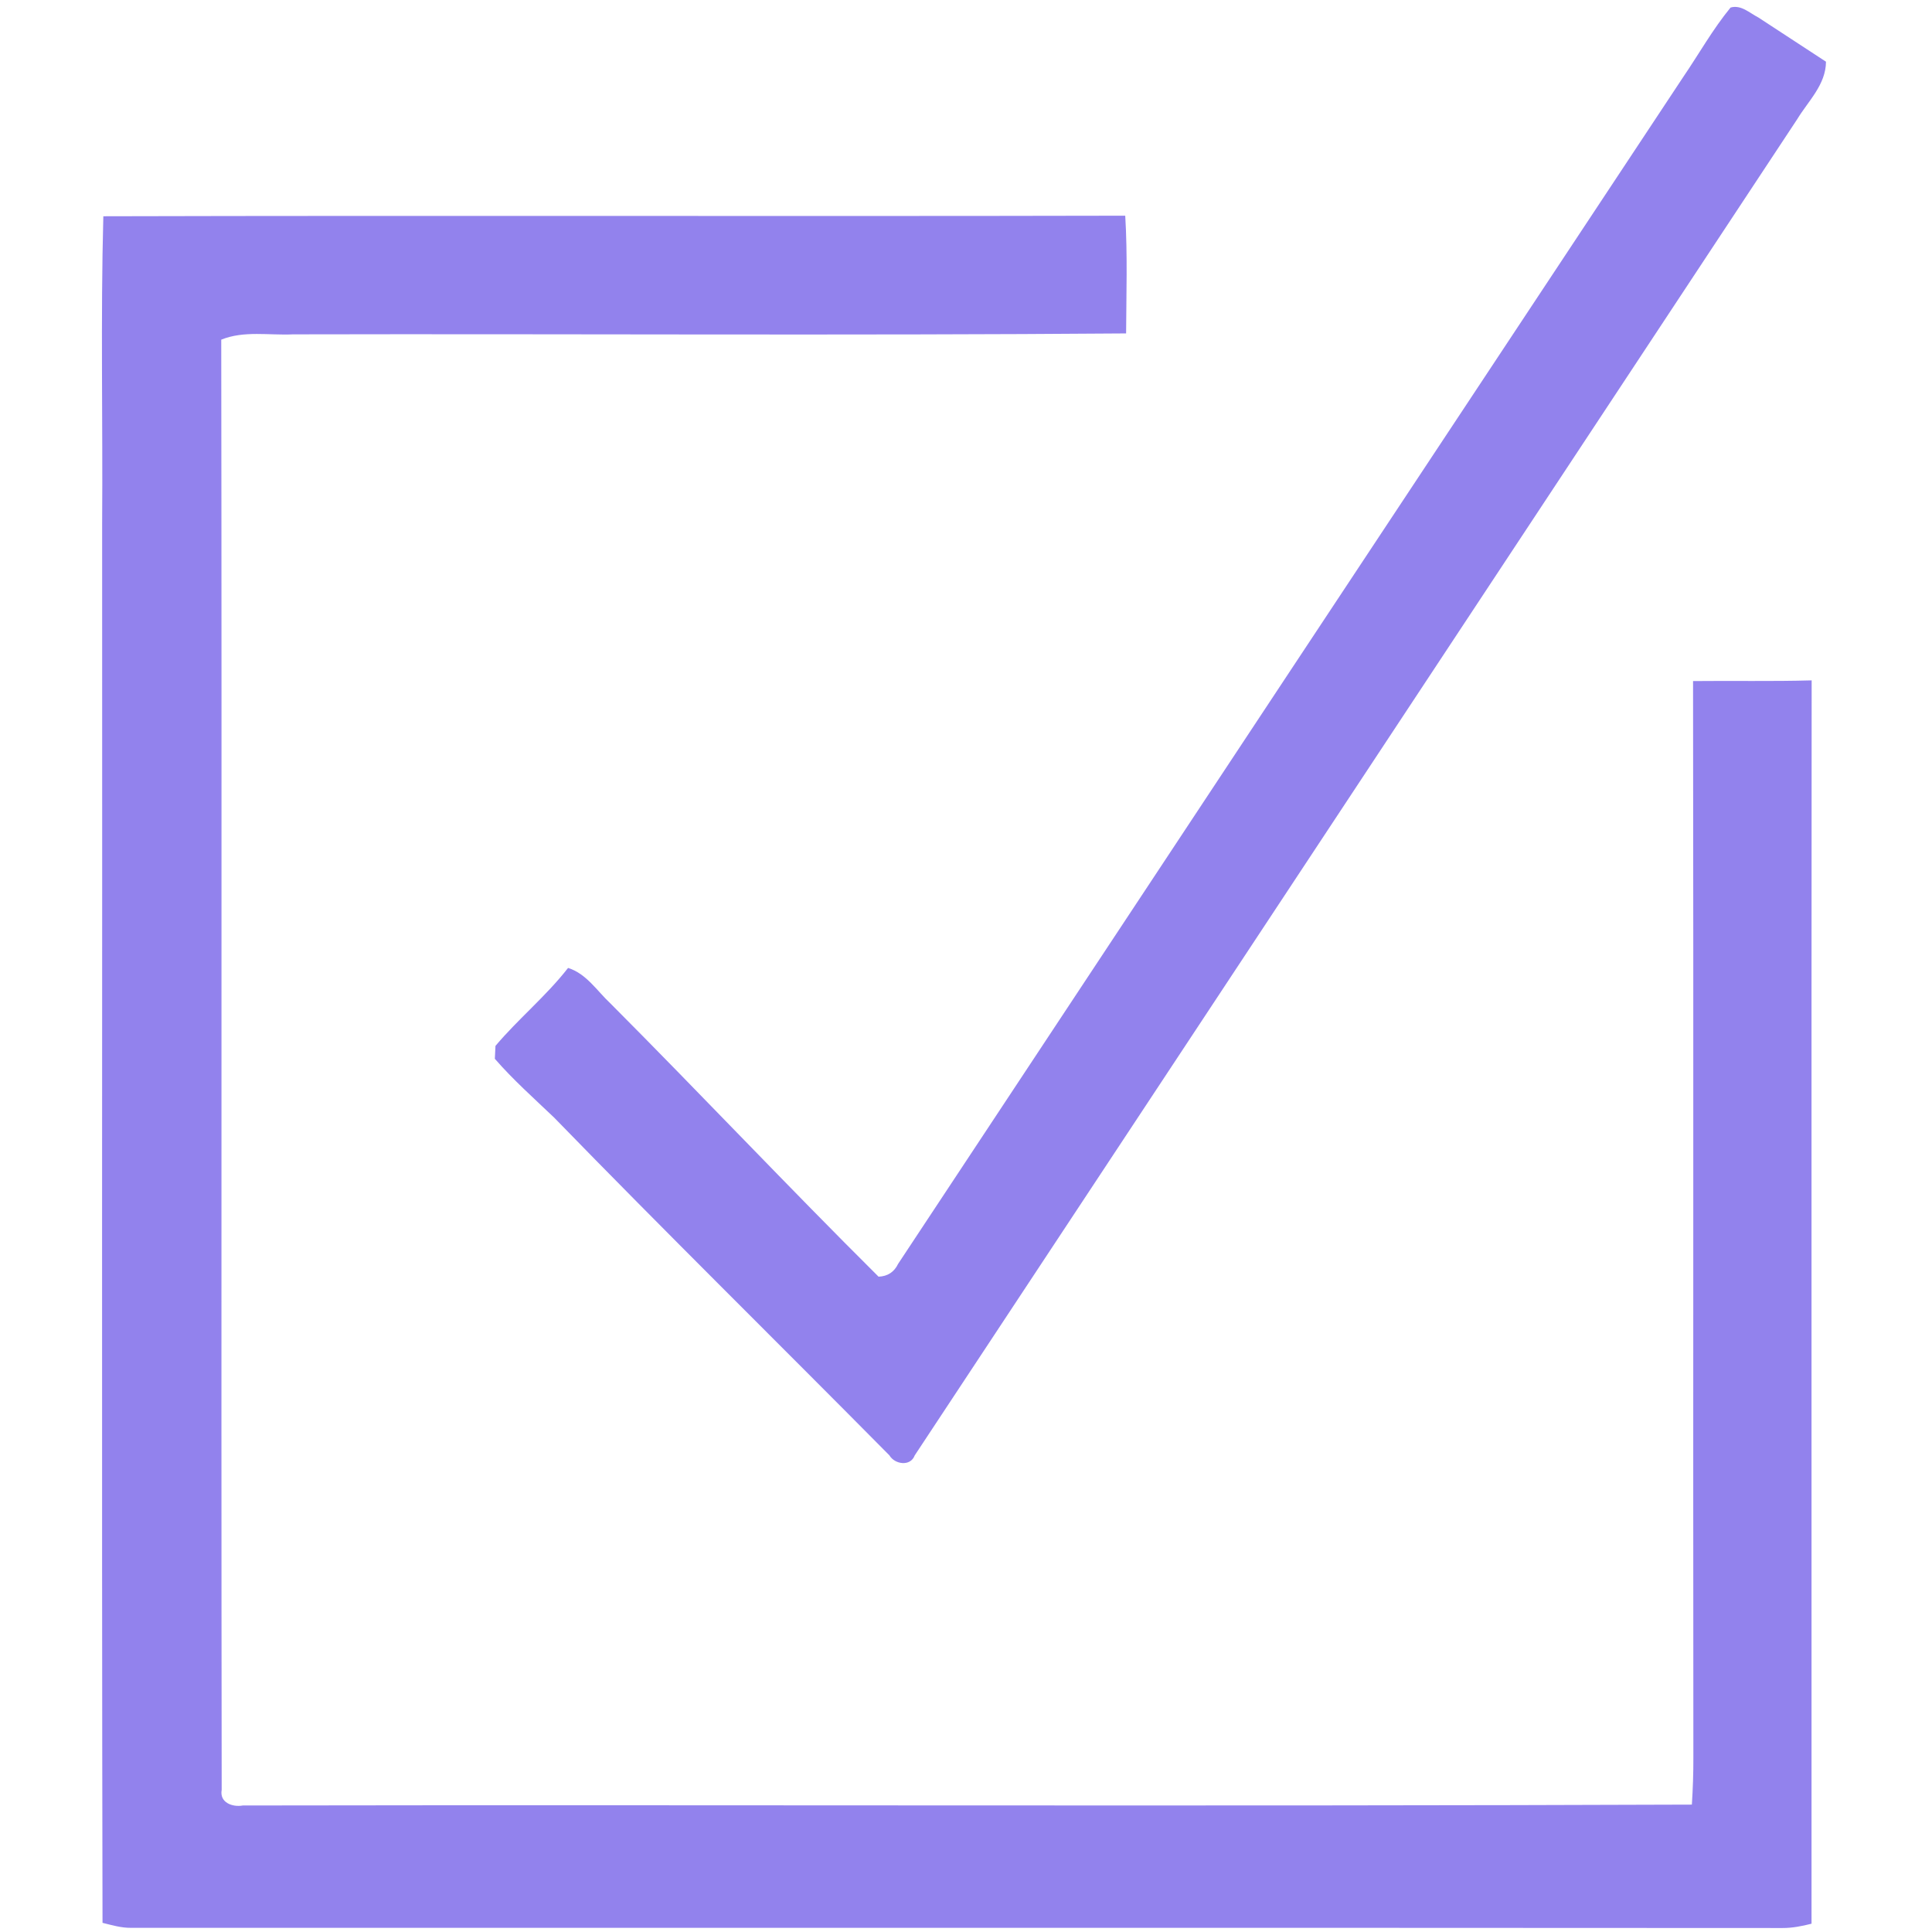
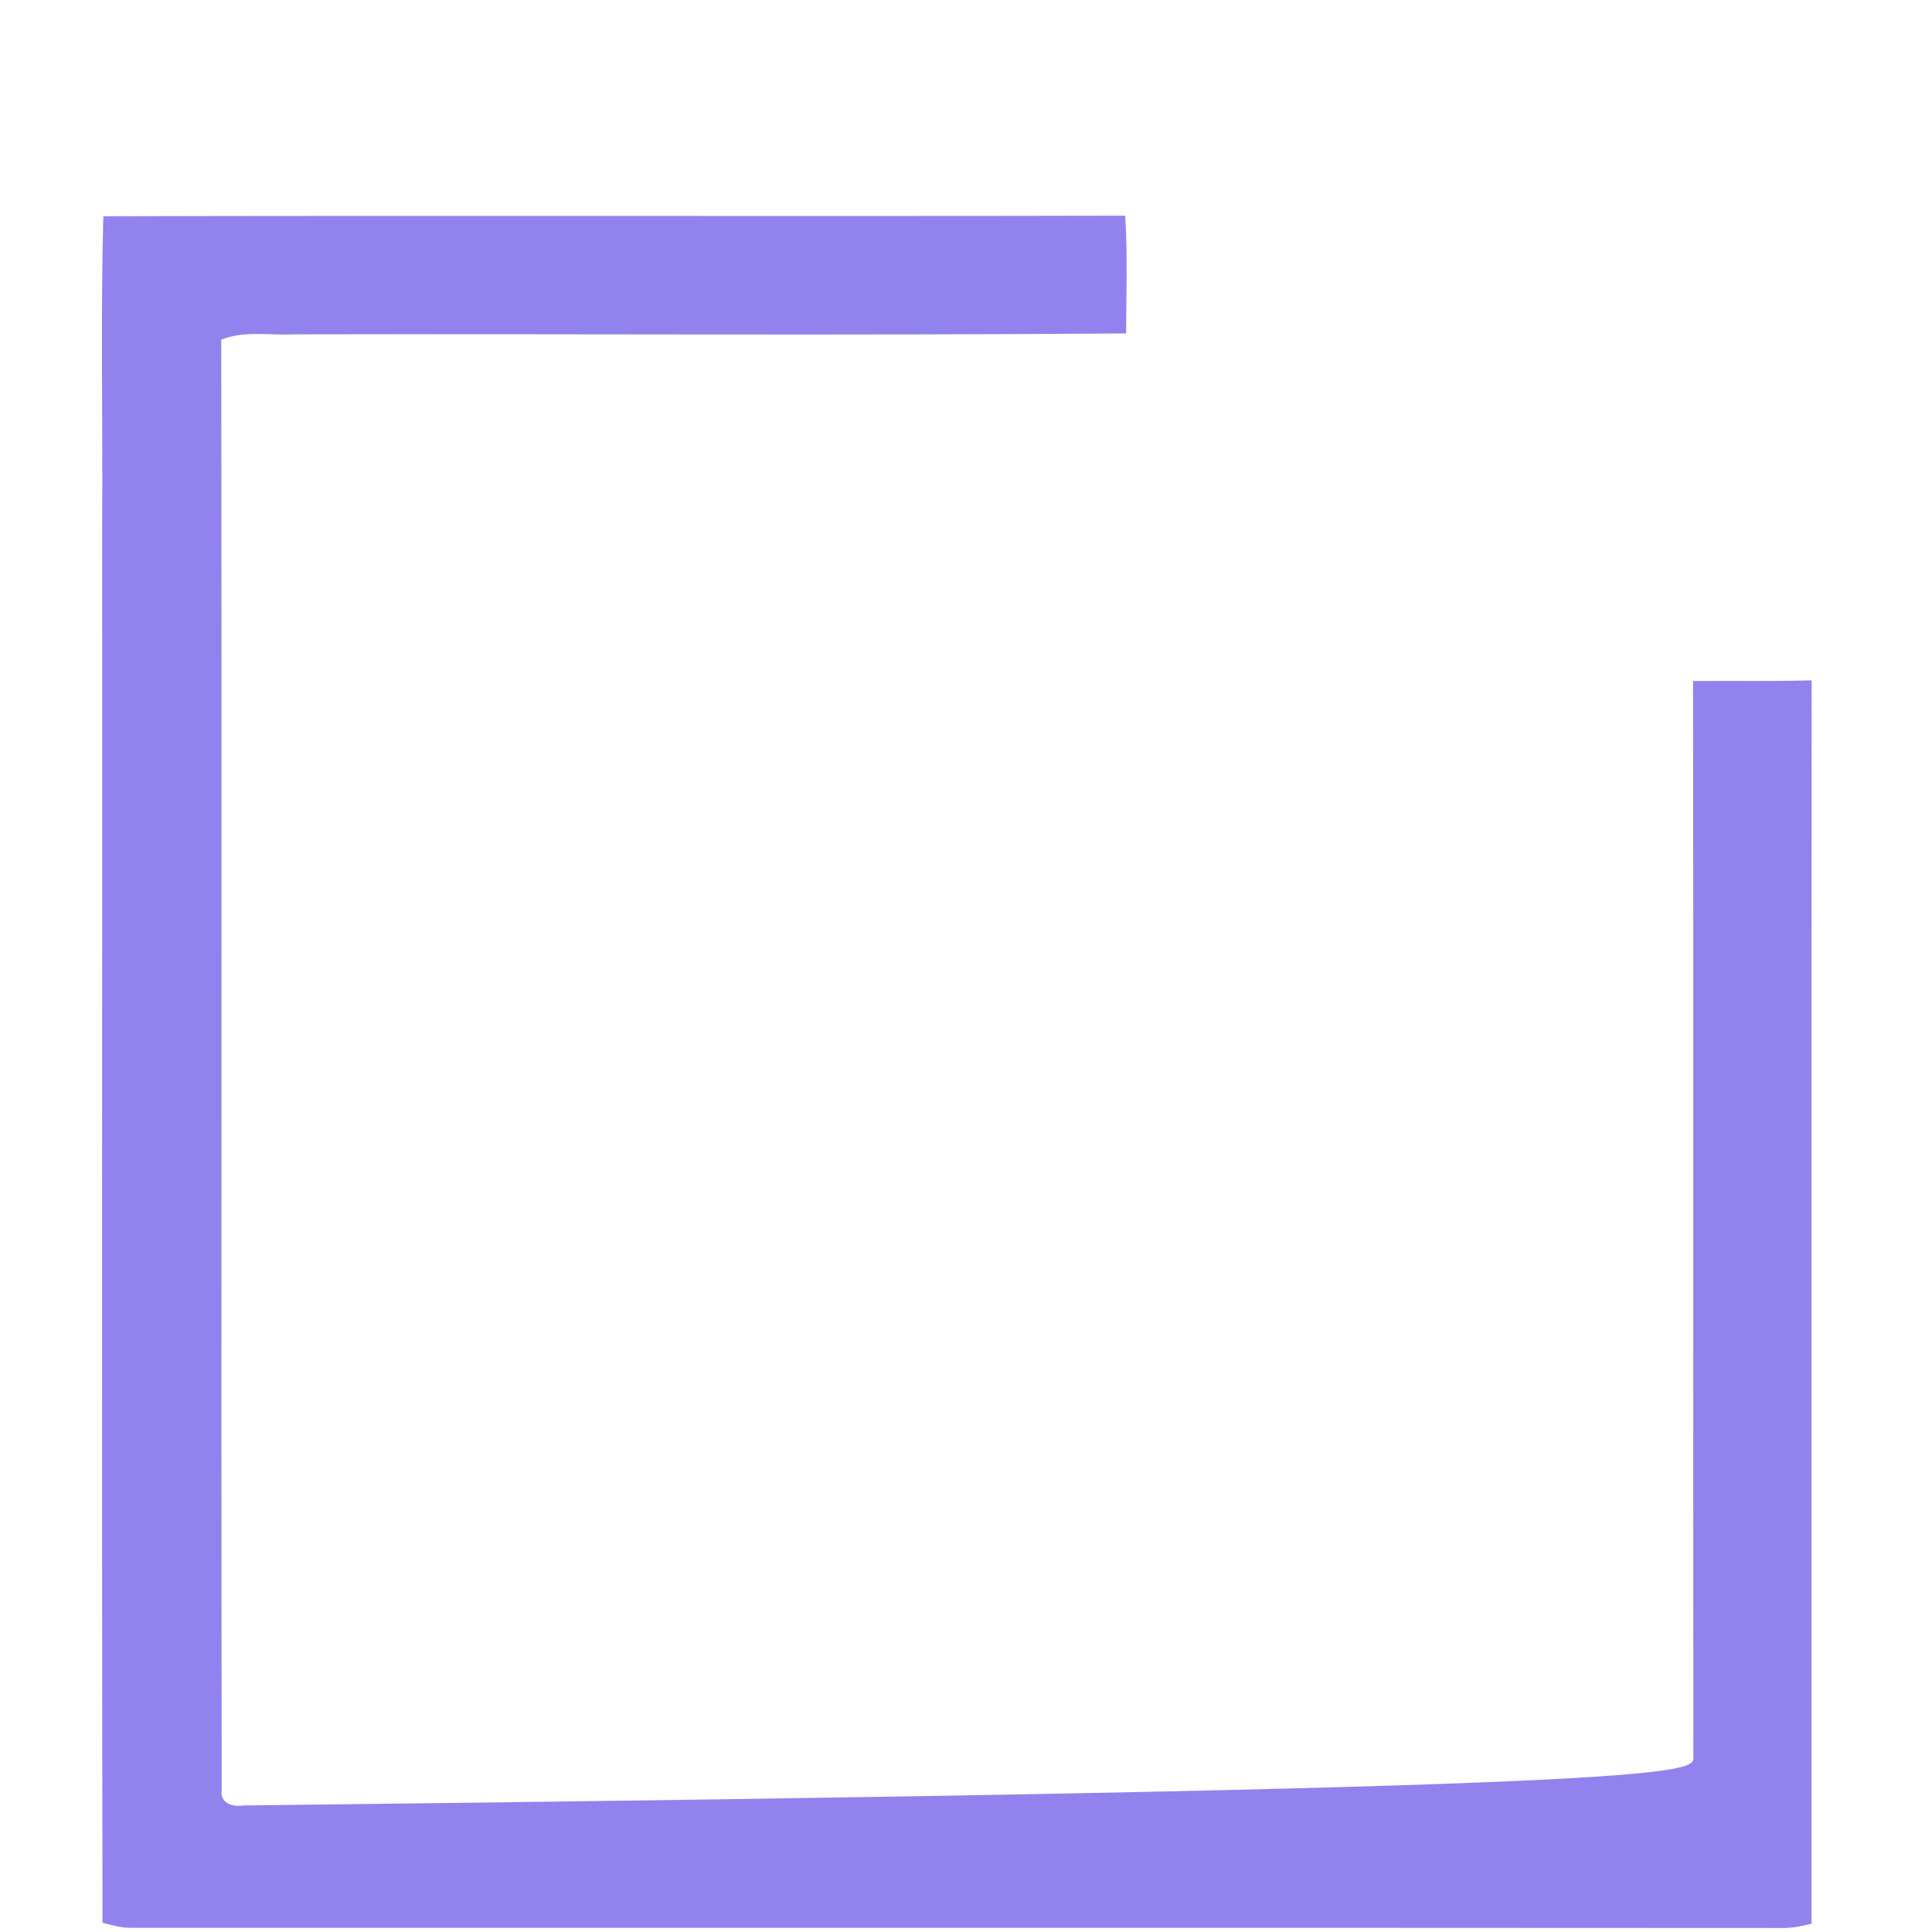
<svg xmlns="http://www.w3.org/2000/svg" width="310pt" height="310pt" viewBox="0 0 310 310" version="1.1">
  <g id="#0020f5ff">
-     <path fill="#9282ed" opacity="1.00" d=" M 277.68 1.21 C 279.36 0.72 280.74 2.09 282.13 2.80 C 285.75 5.17 289.37 7.54 292.99 9.90 C 292.96 13.60 290.16 16.18 288.37 19.13 C 241.18 90.61 193.97 162.06 146.77 233.53 C 146.08 235.37 143.55 234.96 142.71 233.52 C 124.80 215.42 106.64 197.56 88.89 179.30 C 85.67 176.23 82.33 173.26 79.40 169.89 C 79.43 169.37 79.48 168.34 79.50 167.82 C 83.18 163.46 87.64 159.82 91.15 155.31 C 94.10 156.23 95.80 159.01 97.96 161.02 C 112.41 175.52 126.45 190.42 140.97 204.85 C 142.43 204.79 143.48 204.10 144.11 202.79 C 186.07 139.29 228.07 75.82 270.08 12.36 C 272.61 8.65 274.82 4.69 277.68 1.21 Z" />
-     <path fill="#9282ed" opacity="1.00" d=" M 16.39 83.99 C 16.51 67.56 16.14 51.12 16.58 34.70 C 71.23 34.56 125.89 34.73 180.55 34.61 C 180.93 40.90 180.72 47.21 180.69 53.50 C 136.14 53.85 91.57 53.55 47.01 53.65 C 43.18 53.83 39.16 53.02 35.50 54.50 C 35.61 132.06 35.47 209.63 35.57 287.19 C 35.20 289.25 37.32 290.00 38.96 289.70 C 116.46 289.57 193.97 289.85 271.47 289.56 C 271.63 287.04 271.72 284.51 271.71 281.99 C 271.65 224.42 271.75 166.85 271.66 109.28 C 278.00 109.21 284.35 109.35 290.69 109.17 C 290.64 175.67 290.69 242.17 290.67 308.67 C 289.14 309.06 287.58 309.37 286.00 309.36 C 197.67 309.30 109.34 309.35 21.01 309.33 C 19.45 309.35 17.95 308.90 16.45 308.53 C 16.30 233.68 16.43 158.84 16.39 83.99 Z" />
+     <path fill="#9282ed" opacity="1.00" d=" M 16.39 83.99 C 16.51 67.56 16.14 51.12 16.58 34.70 C 71.23 34.56 125.89 34.73 180.55 34.61 C 180.93 40.90 180.72 47.21 180.69 53.50 C 136.14 53.85 91.57 53.55 47.01 53.65 C 43.18 53.83 39.16 53.02 35.50 54.50 C 35.61 132.06 35.47 209.63 35.57 287.19 C 35.20 289.25 37.32 290.00 38.96 289.70 C 271.63 287.04 271.72 284.51 271.71 281.99 C 271.65 224.42 271.75 166.85 271.66 109.28 C 278.00 109.21 284.35 109.35 290.69 109.17 C 290.64 175.67 290.69 242.17 290.67 308.67 C 289.14 309.06 287.58 309.37 286.00 309.36 C 197.67 309.30 109.34 309.35 21.01 309.33 C 19.45 309.35 17.95 308.90 16.45 308.53 C 16.30 233.68 16.43 158.84 16.39 83.99 Z" />
  </g>
</svg>